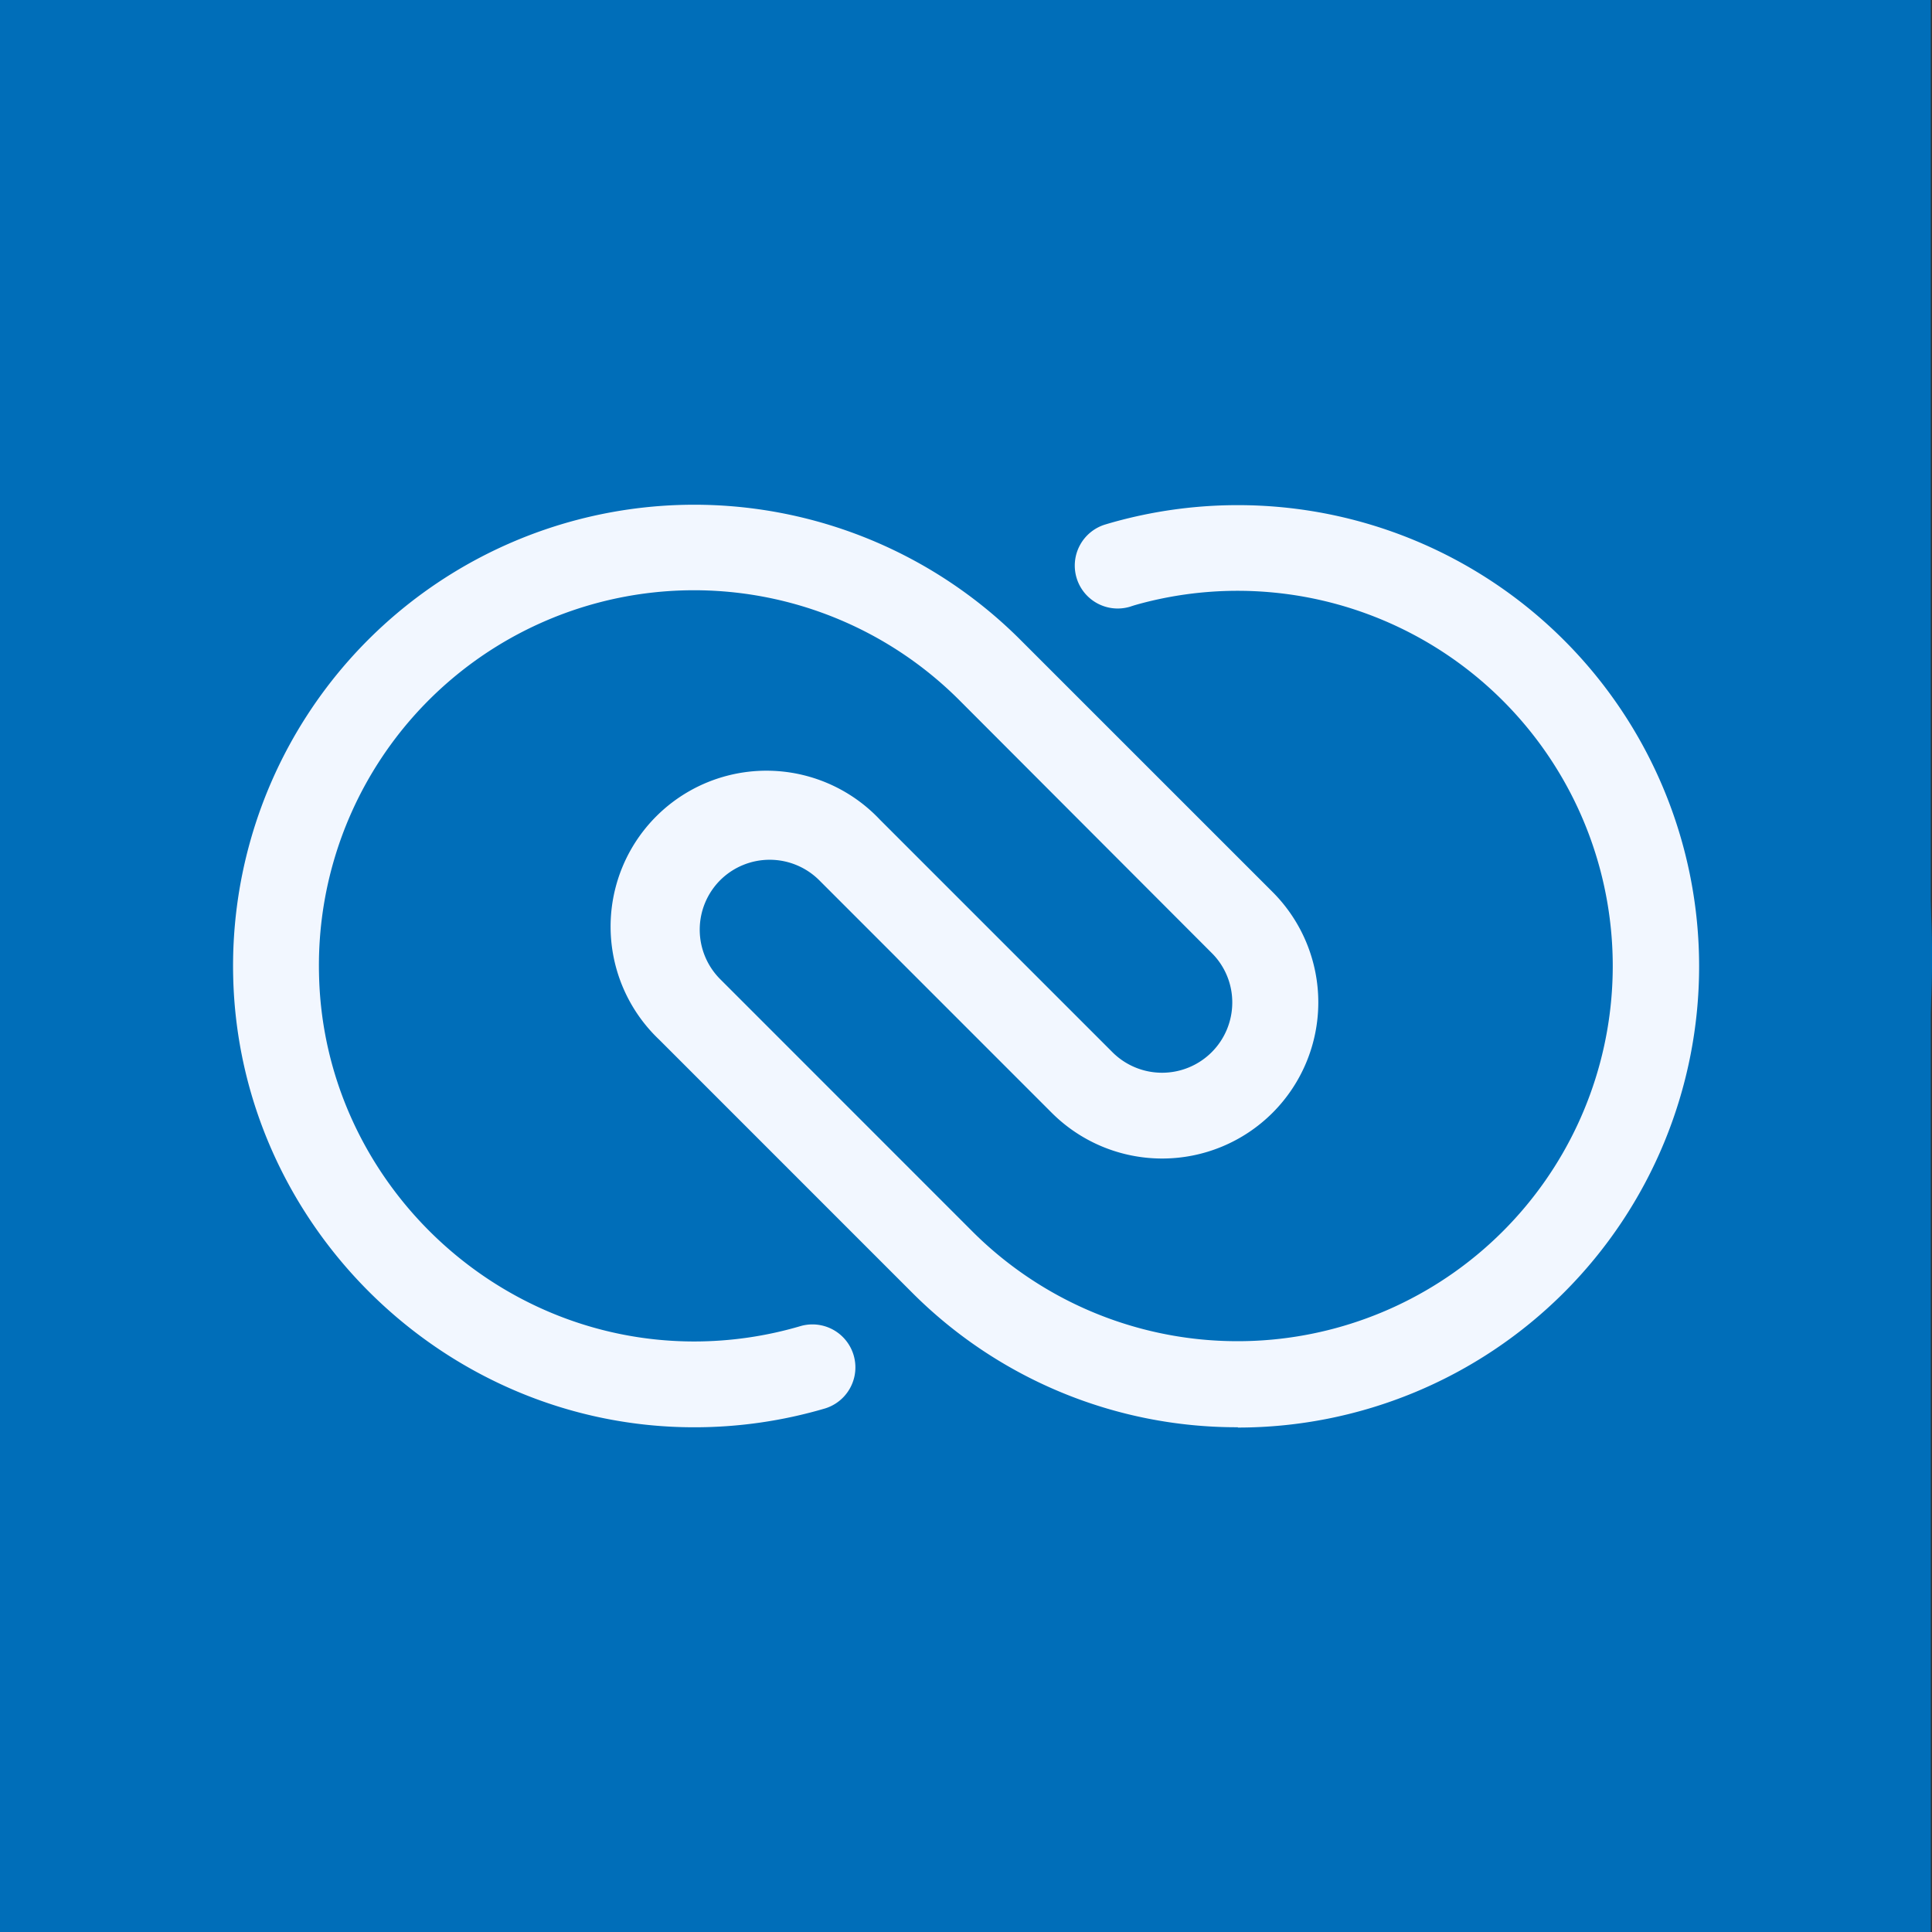
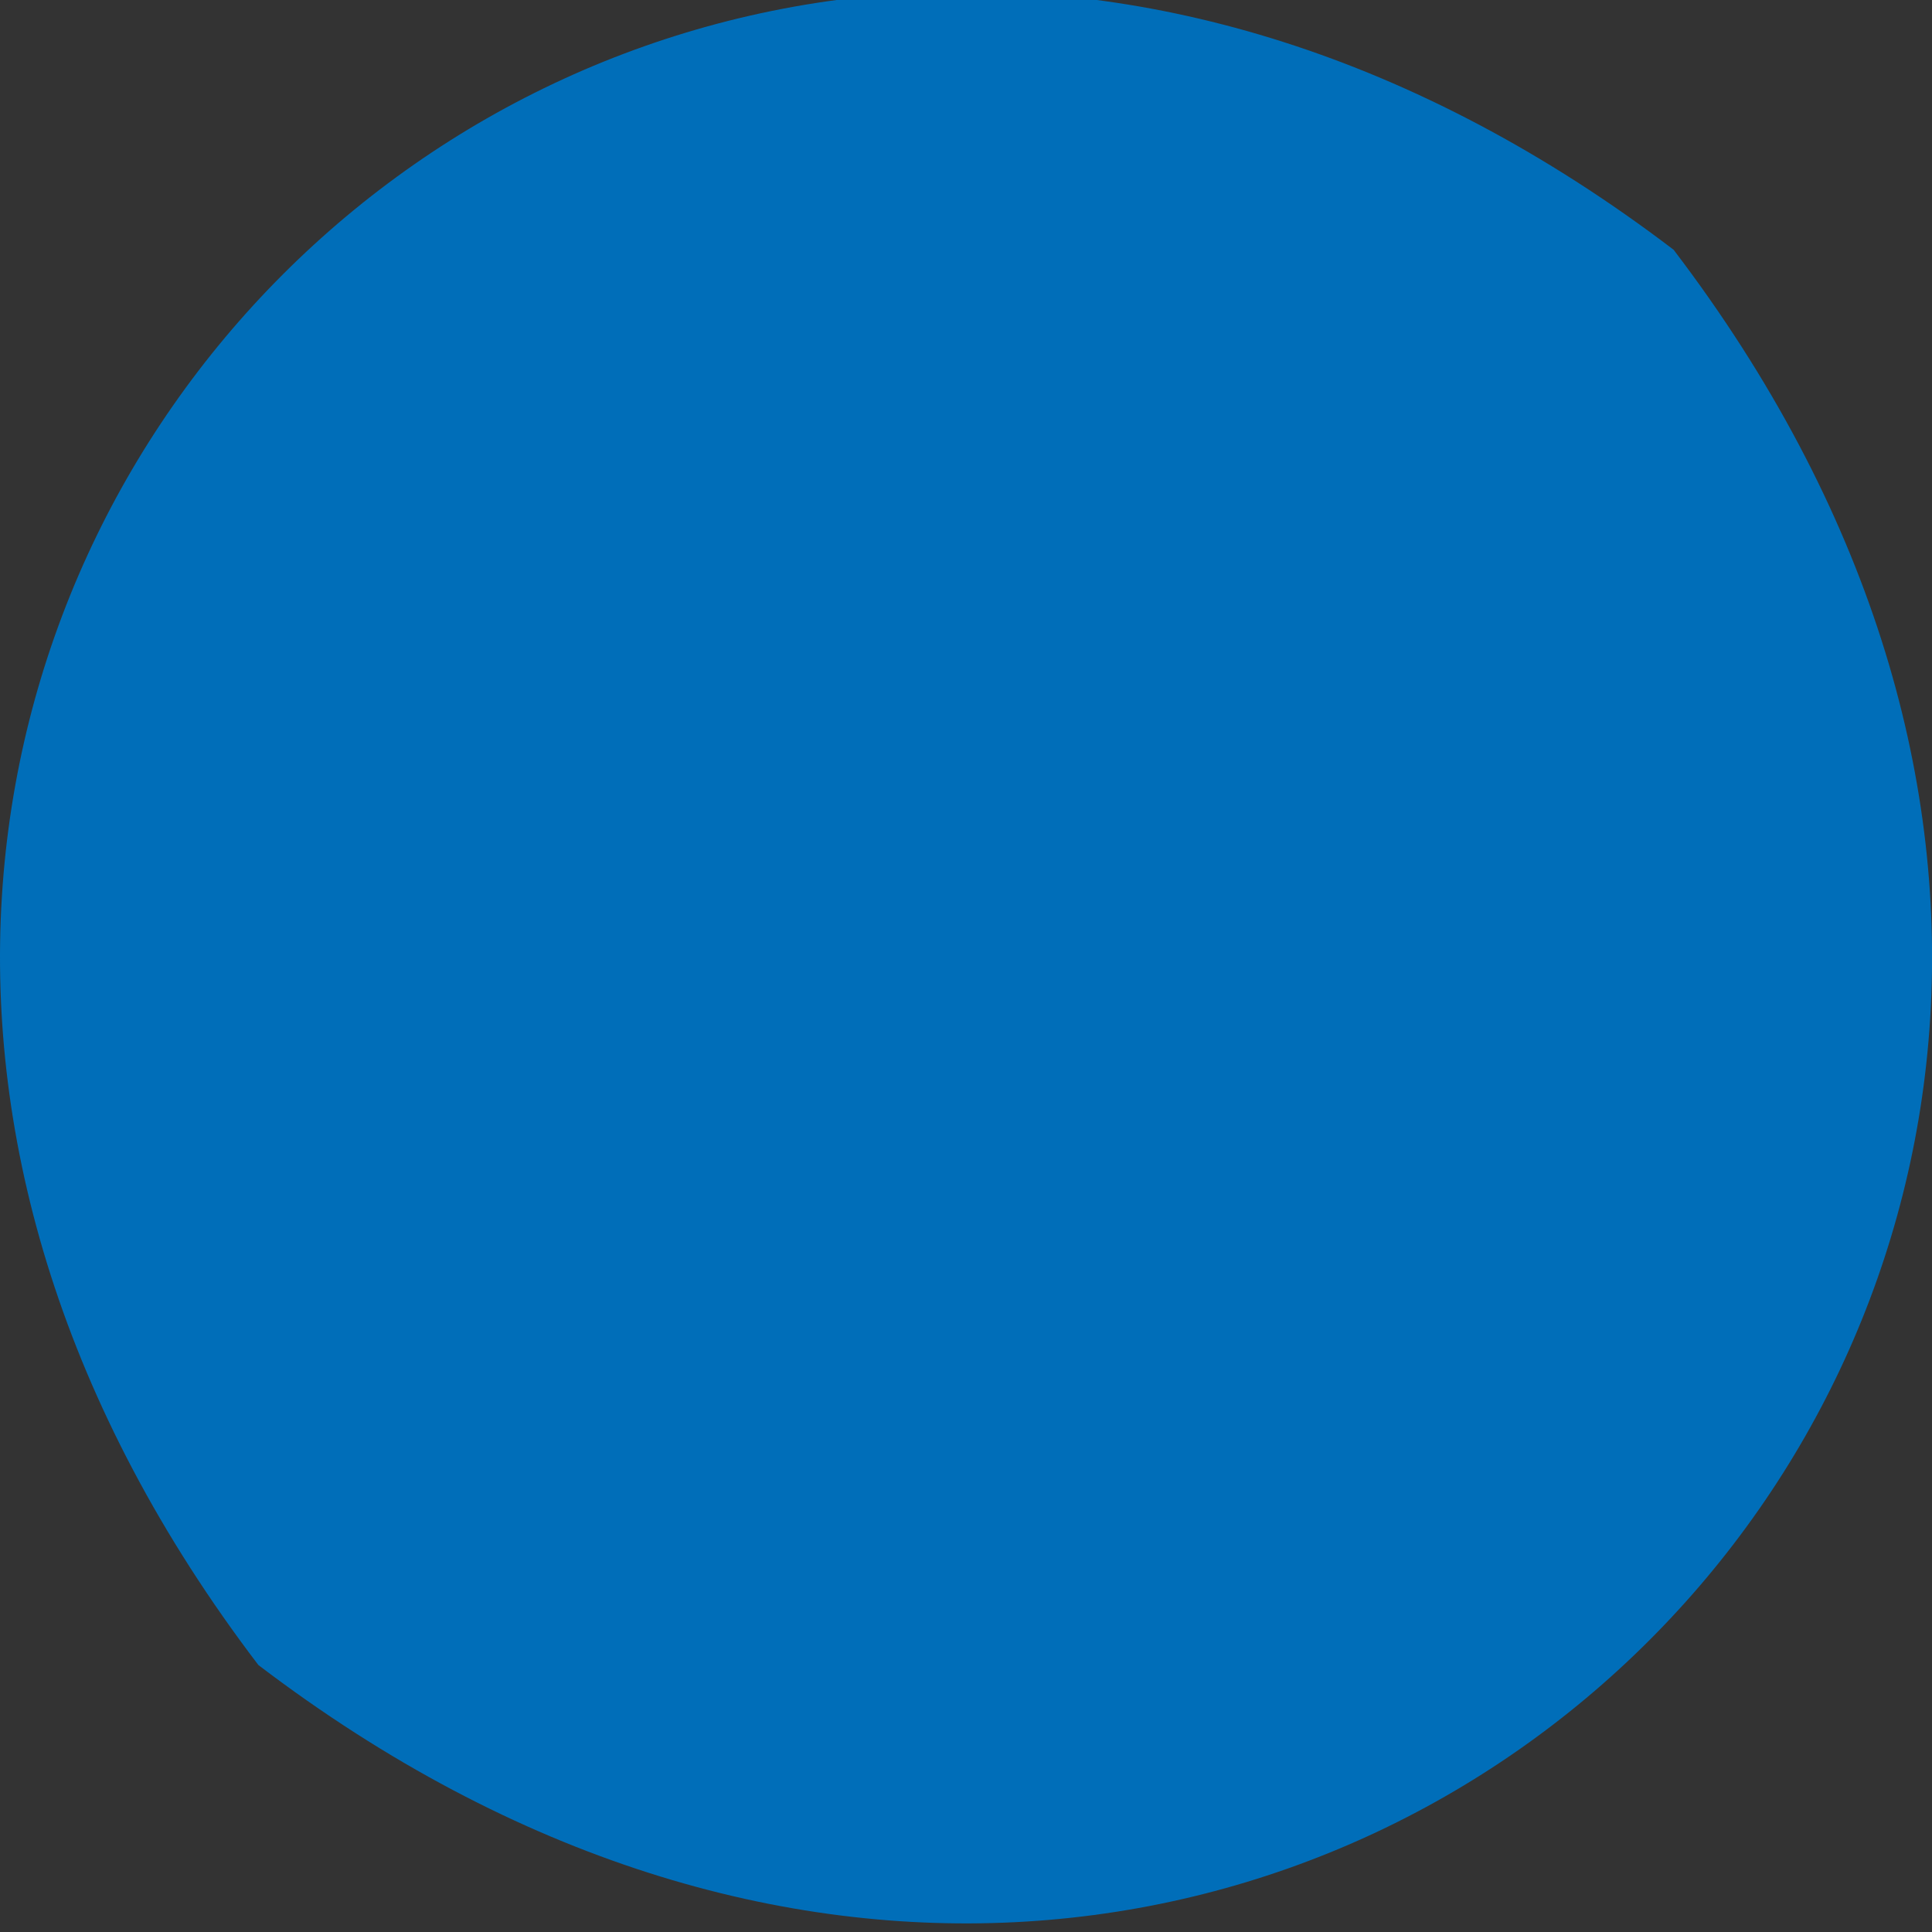
<svg xmlns="http://www.w3.org/2000/svg" id="Layer_1" data-name="Layer 1" viewBox="0 0 500 500">
  <rect x="0" y="0" width="500" height="500" fill="#333333" stroke="none" />
  <defs>
    <style>.cls-1{fill:#006eb9;}.cls-2{fill:#f2f7ff;}</style>
  </defs>
  <path class="cls-1" d="M433.13,64.64C637,332.24,334.46,634.72,66.87,430.91h0C-136.95,163.32,165.54-139.17,433.13,64.64Z" />
-   <rect class="cls-1" y="-2.22" width="499.69" height="514.65" />
  <g id="logo">
-     <path class="cls-2" d="M320.34,369.37a118.66,118.66,0,0,1-83.95-34.51l-65.72-65.73a40.34,40.34,0,1,1,57.05-57l60.19,60.19a18.17,18.17,0,0,0,31-12.81,18,18,0,0,0-5.33-12.89L248,180.93A97.08,97.08,0,0,0,82.56,252c1,52.47,44.6,95.17,97.11,95.17a97.37,97.37,0,0,0,27.58-4,11.12,11.12,0,0,1,6.29,21.33,119.63,119.63,0,0,1-33.87,4.88c-64.53,0-118.06-52.48-119.33-117a119.36,119.36,0,0,1,203.29-87.24l65.7,65.69A40.4,40.4,0,1,1,272.2,288L212,227.79a18.16,18.16,0,0,0-25.54-.07,18.13,18.13,0,0,0-.07,25.69l65.65,65.67A97.1,97.1,0,1,0,295.94,156c-1.15.3-2.3.61-3.44,1a11.11,11.11,0,1,1-6.36-21.29c1.4-.42,2.82-.82,4.23-1.18a120.09,120.09,0,0,1,30-3.8,119.36,119.36,0,1,1,0,238.72Z" />
-   </g>
+     </g>
</svg>